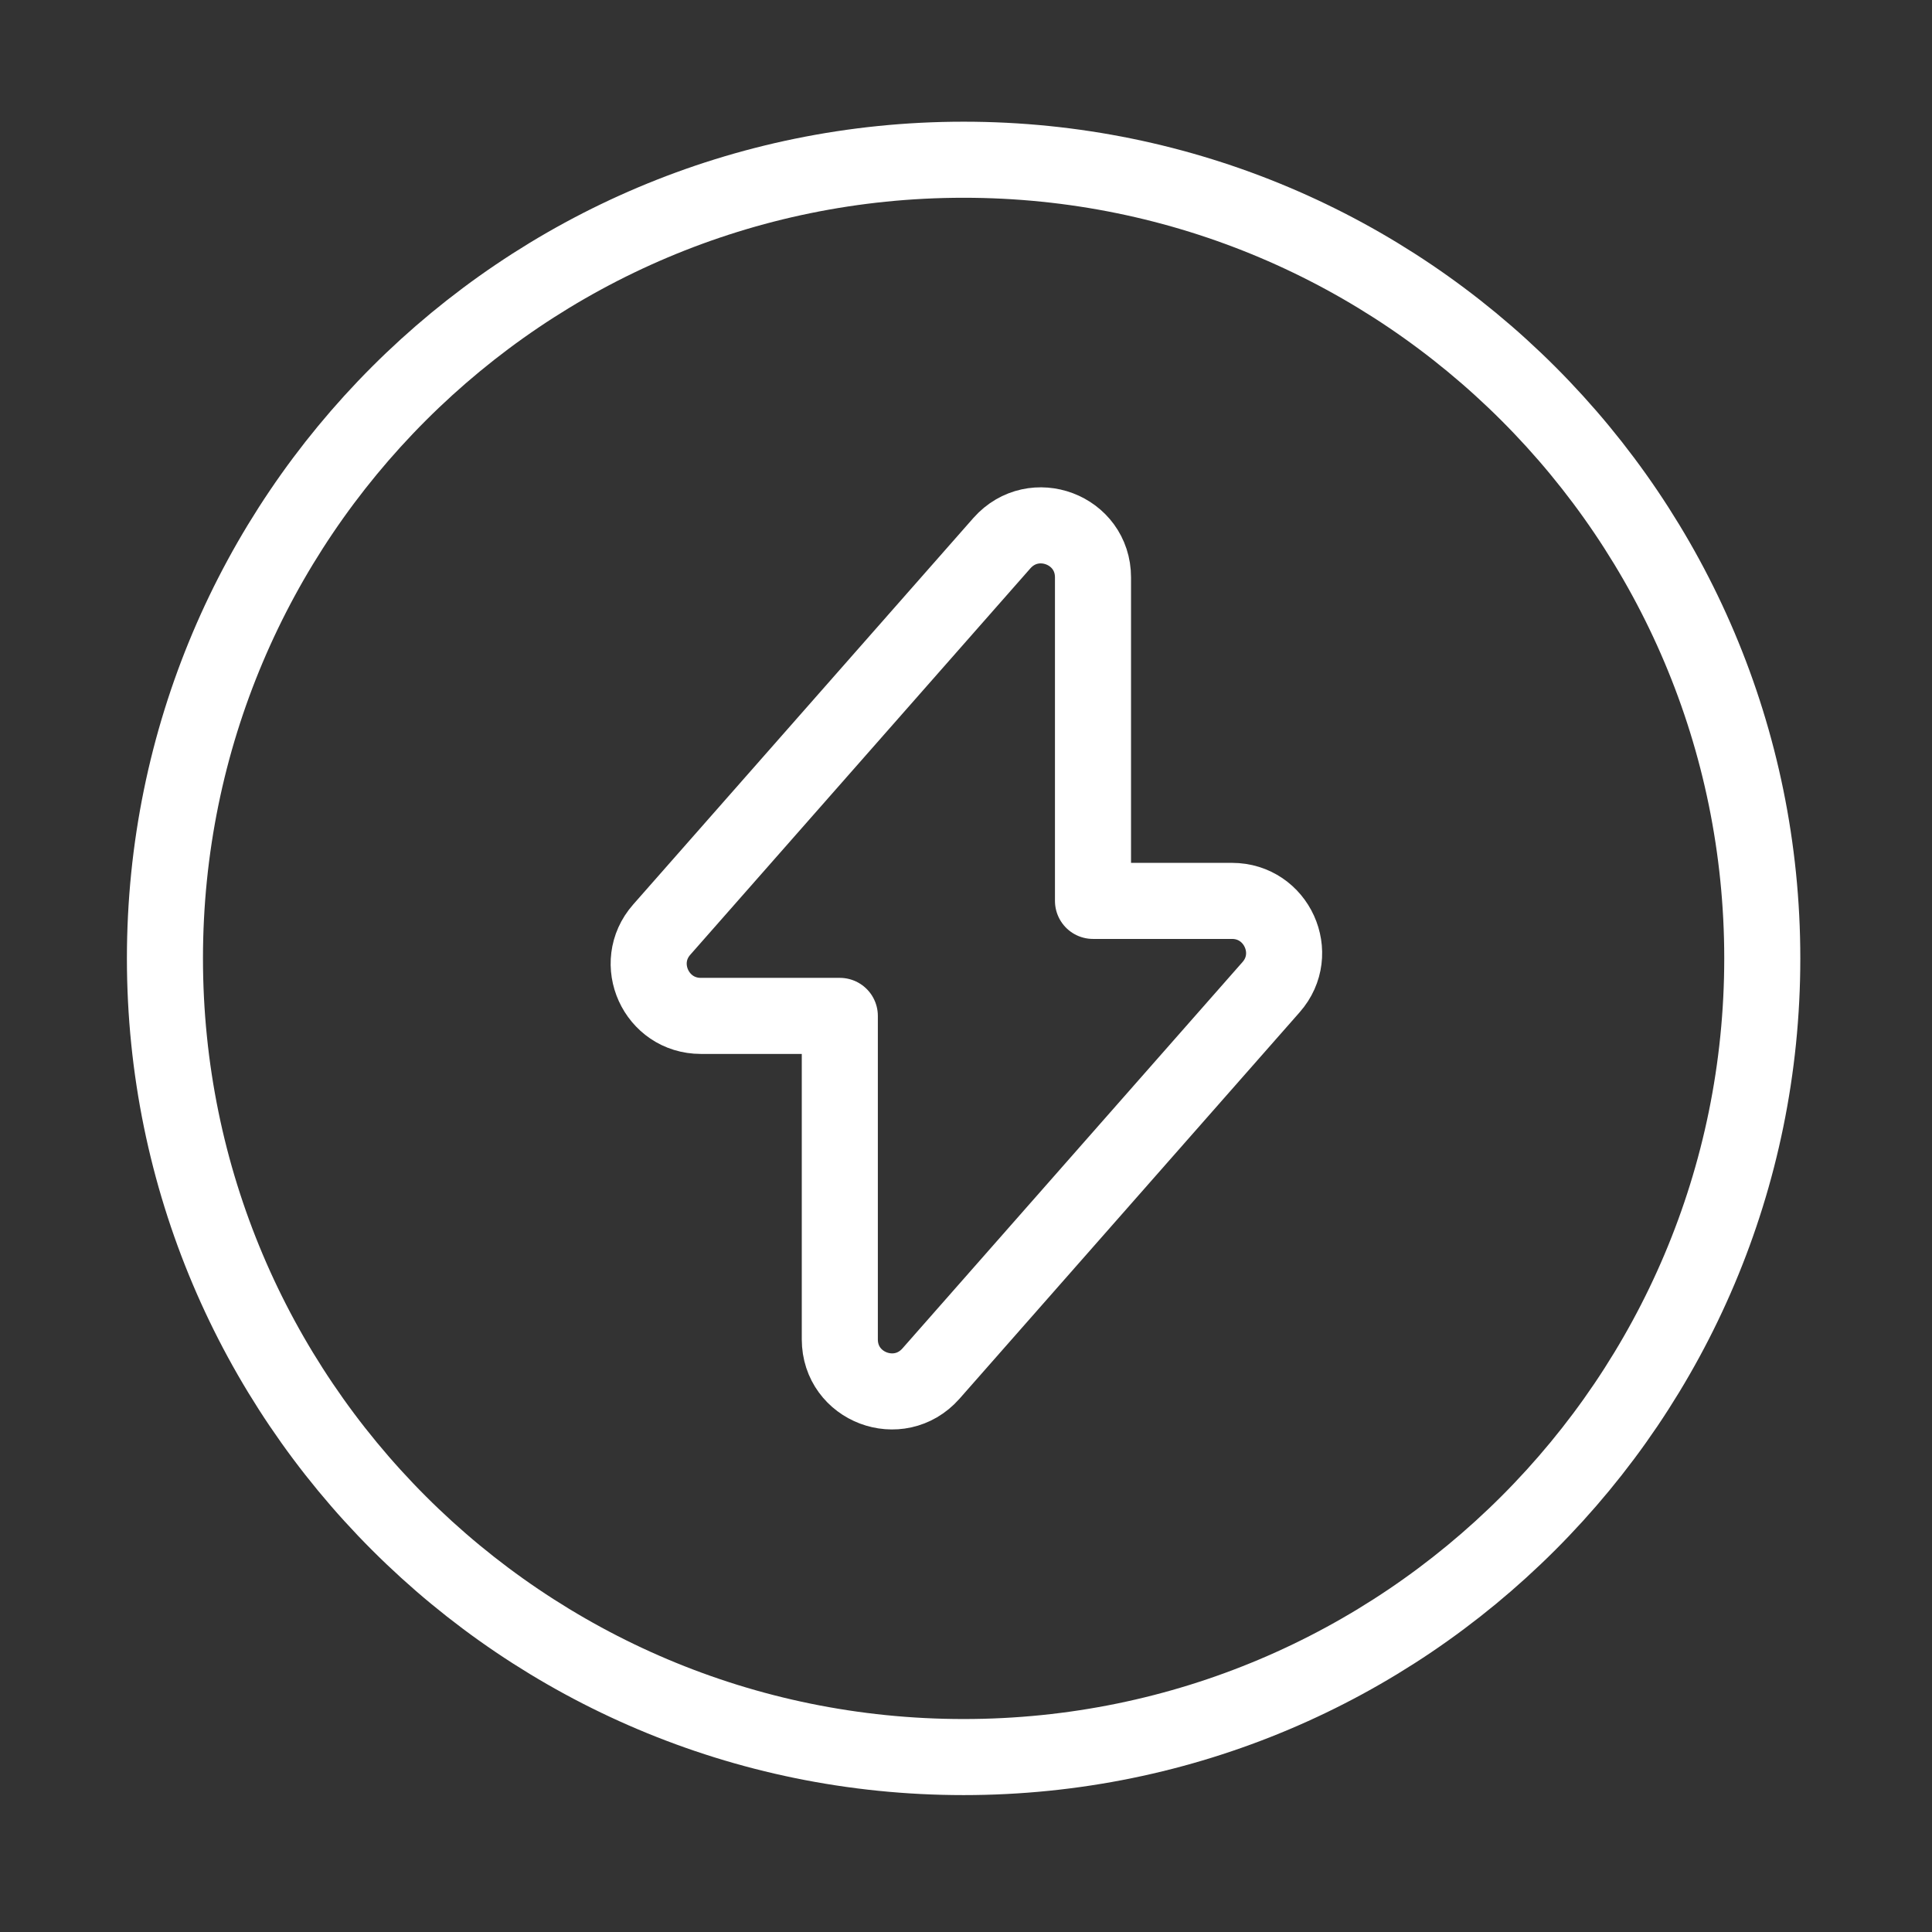
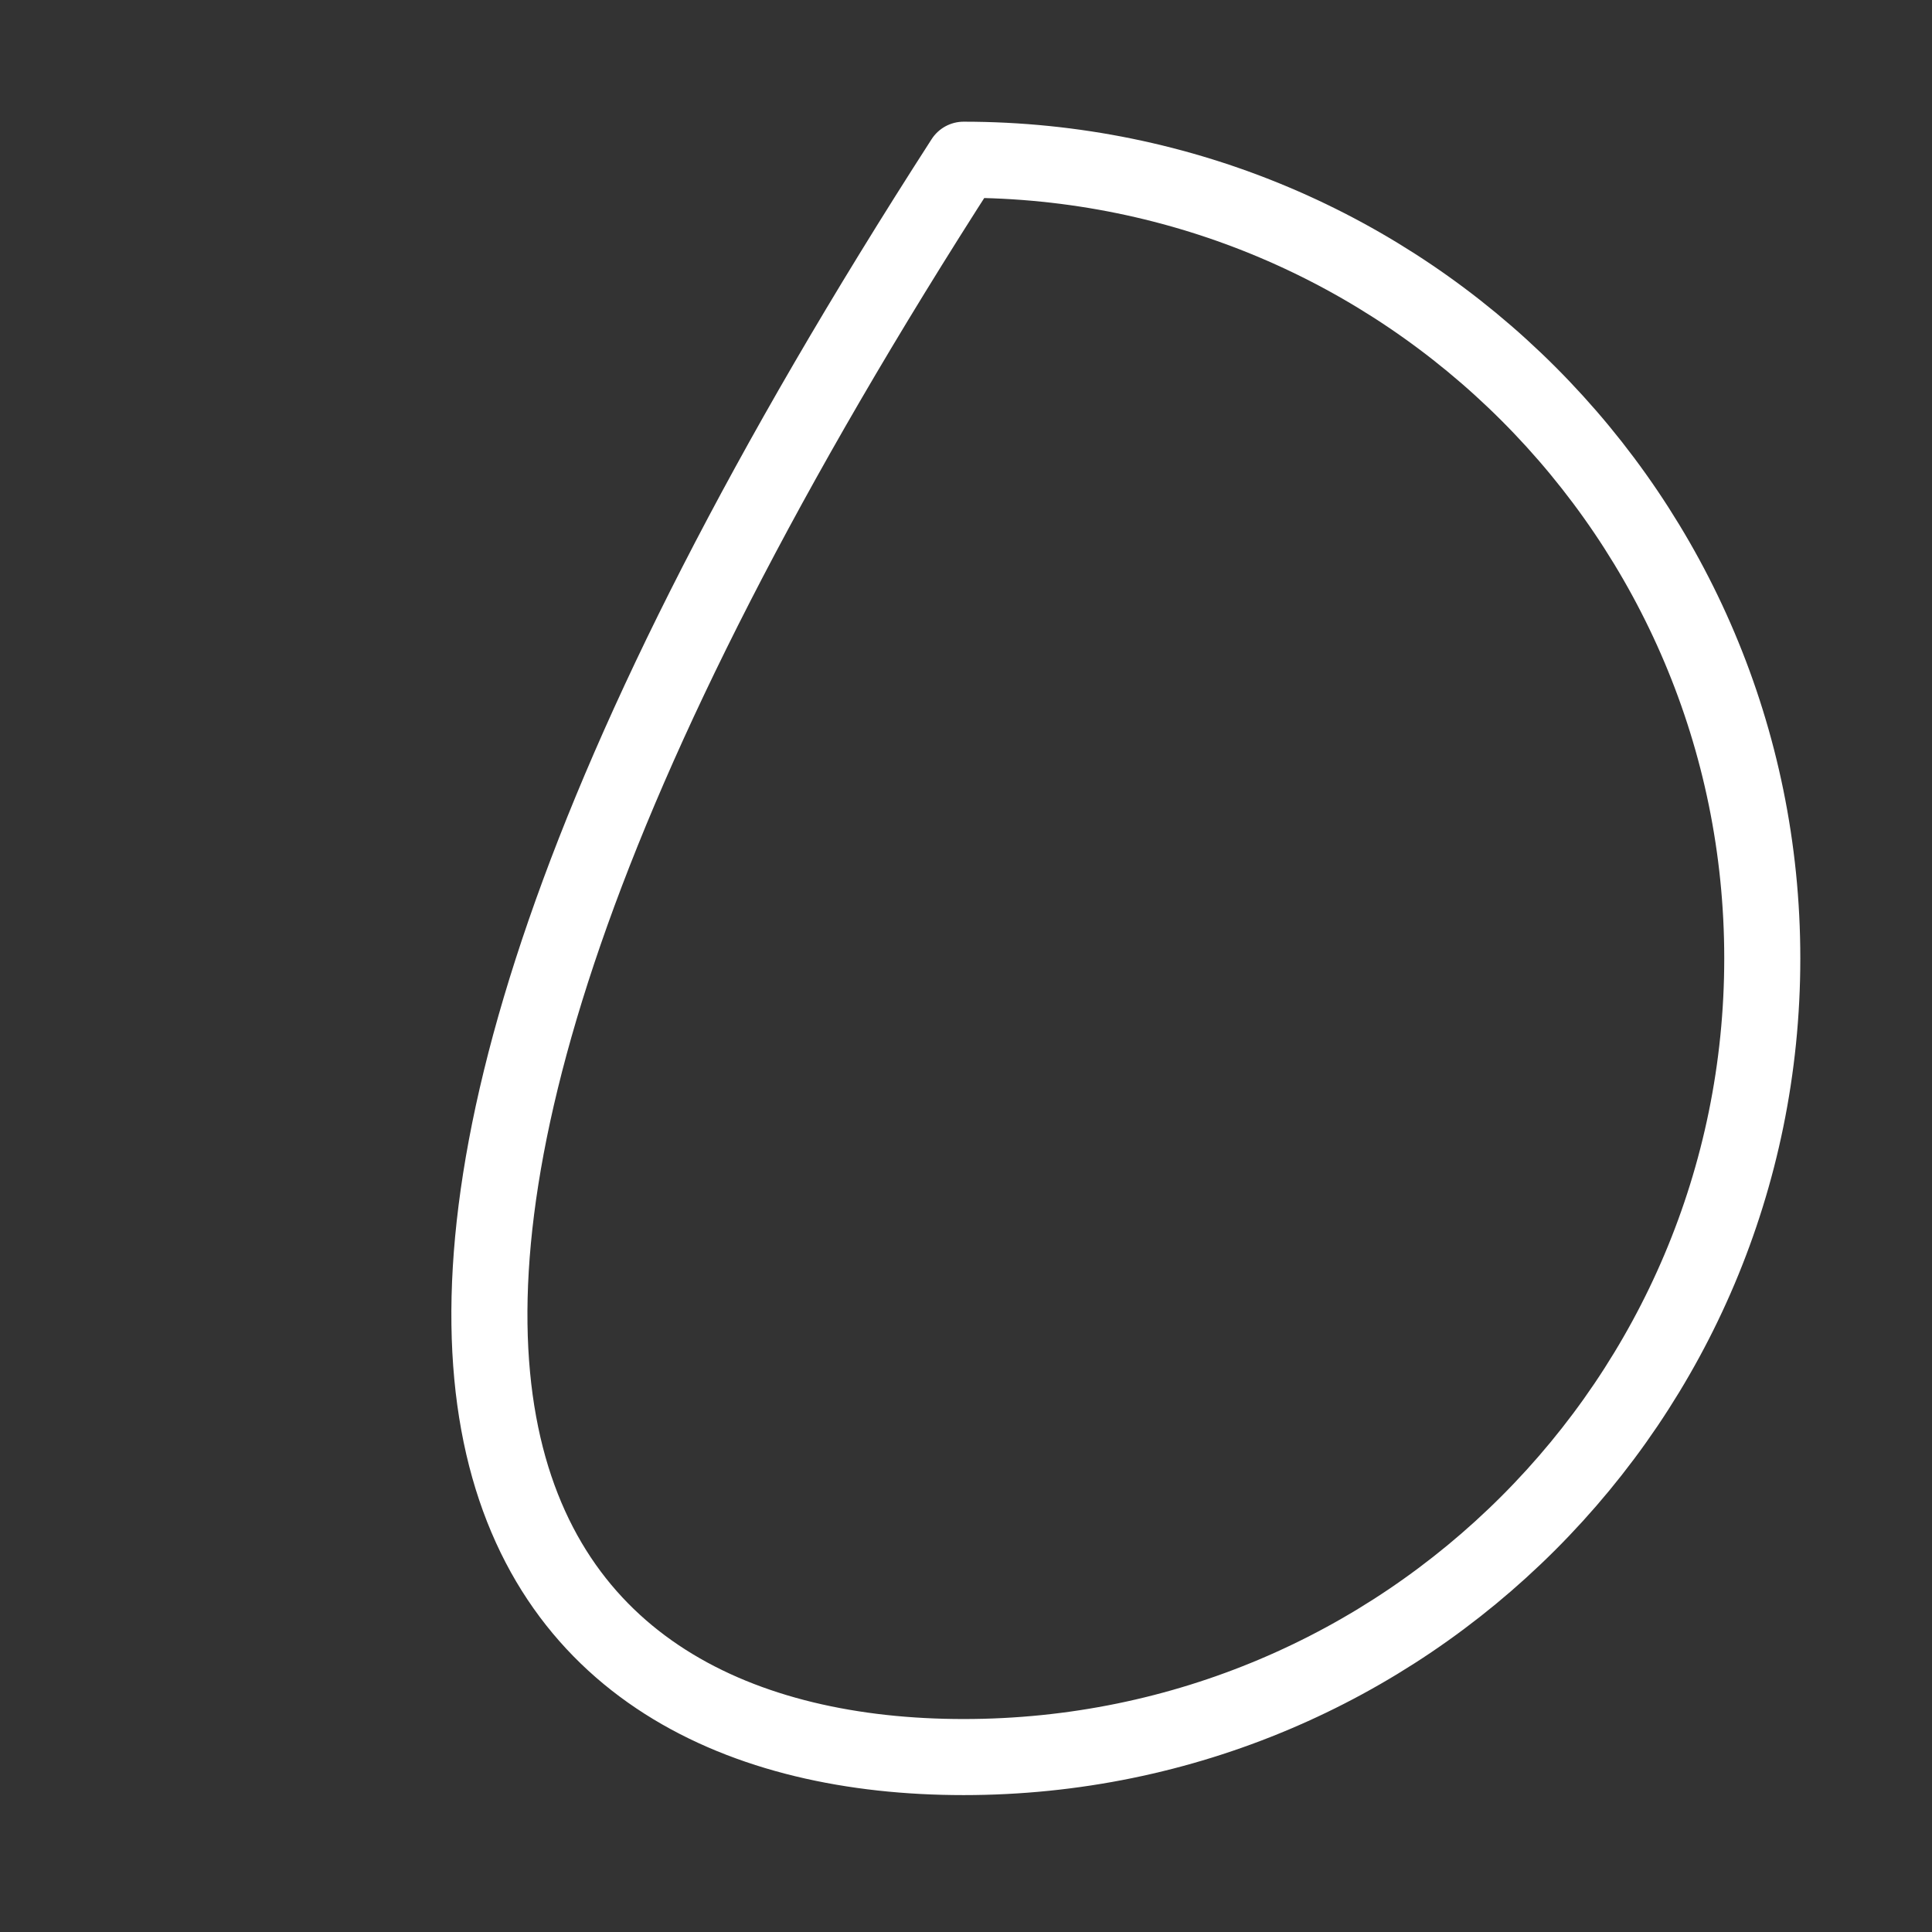
<svg xmlns="http://www.w3.org/2000/svg" fill="none" viewBox="0 0 86 86" height="86" width="86">
  <rect x="0" y="0" width="86" height="86" fill="#333333" stroke="none" />
-   <path stroke-linejoin="round" stroke-linecap="round" stroke-miterlimit="10" stroke-width="3.386" stroke="white" d="M31.197 45.221H37.383V59.619C37.383 61.752 40.014 62.748 41.436 61.148L56.581 43.941C57.896 42.448 56.829 40.102 54.839 40.102H48.653V25.703C48.653 23.57 46.022 22.575 44.6 24.175L29.455 41.382C28.14 42.875 29.206 45.221 31.197 45.221Z" />
-   <path stroke-linejoin="round" stroke-linecap="round" stroke-miterlimit="10" stroke-width="3.386" stroke="white" d="M42.894 78.213C62.528 78.213 78.445 62.296 78.445 42.661C78.445 23.027 62.528 7.11 42.894 7.11C23.259 7.11 7.342 23.027 7.342 42.661C7.342 62.296 23.259 78.213 42.894 78.213Z" />
+   <path stroke-linejoin="round" stroke-linecap="round" stroke-miterlimit="10" stroke-width="3.386" stroke="white" d="M42.894 78.213C62.528 78.213 78.445 62.296 78.445 42.661C78.445 23.027 62.528 7.11 42.894 7.11C7.342 62.296 23.259 78.213 42.894 78.213Z" />
</svg>